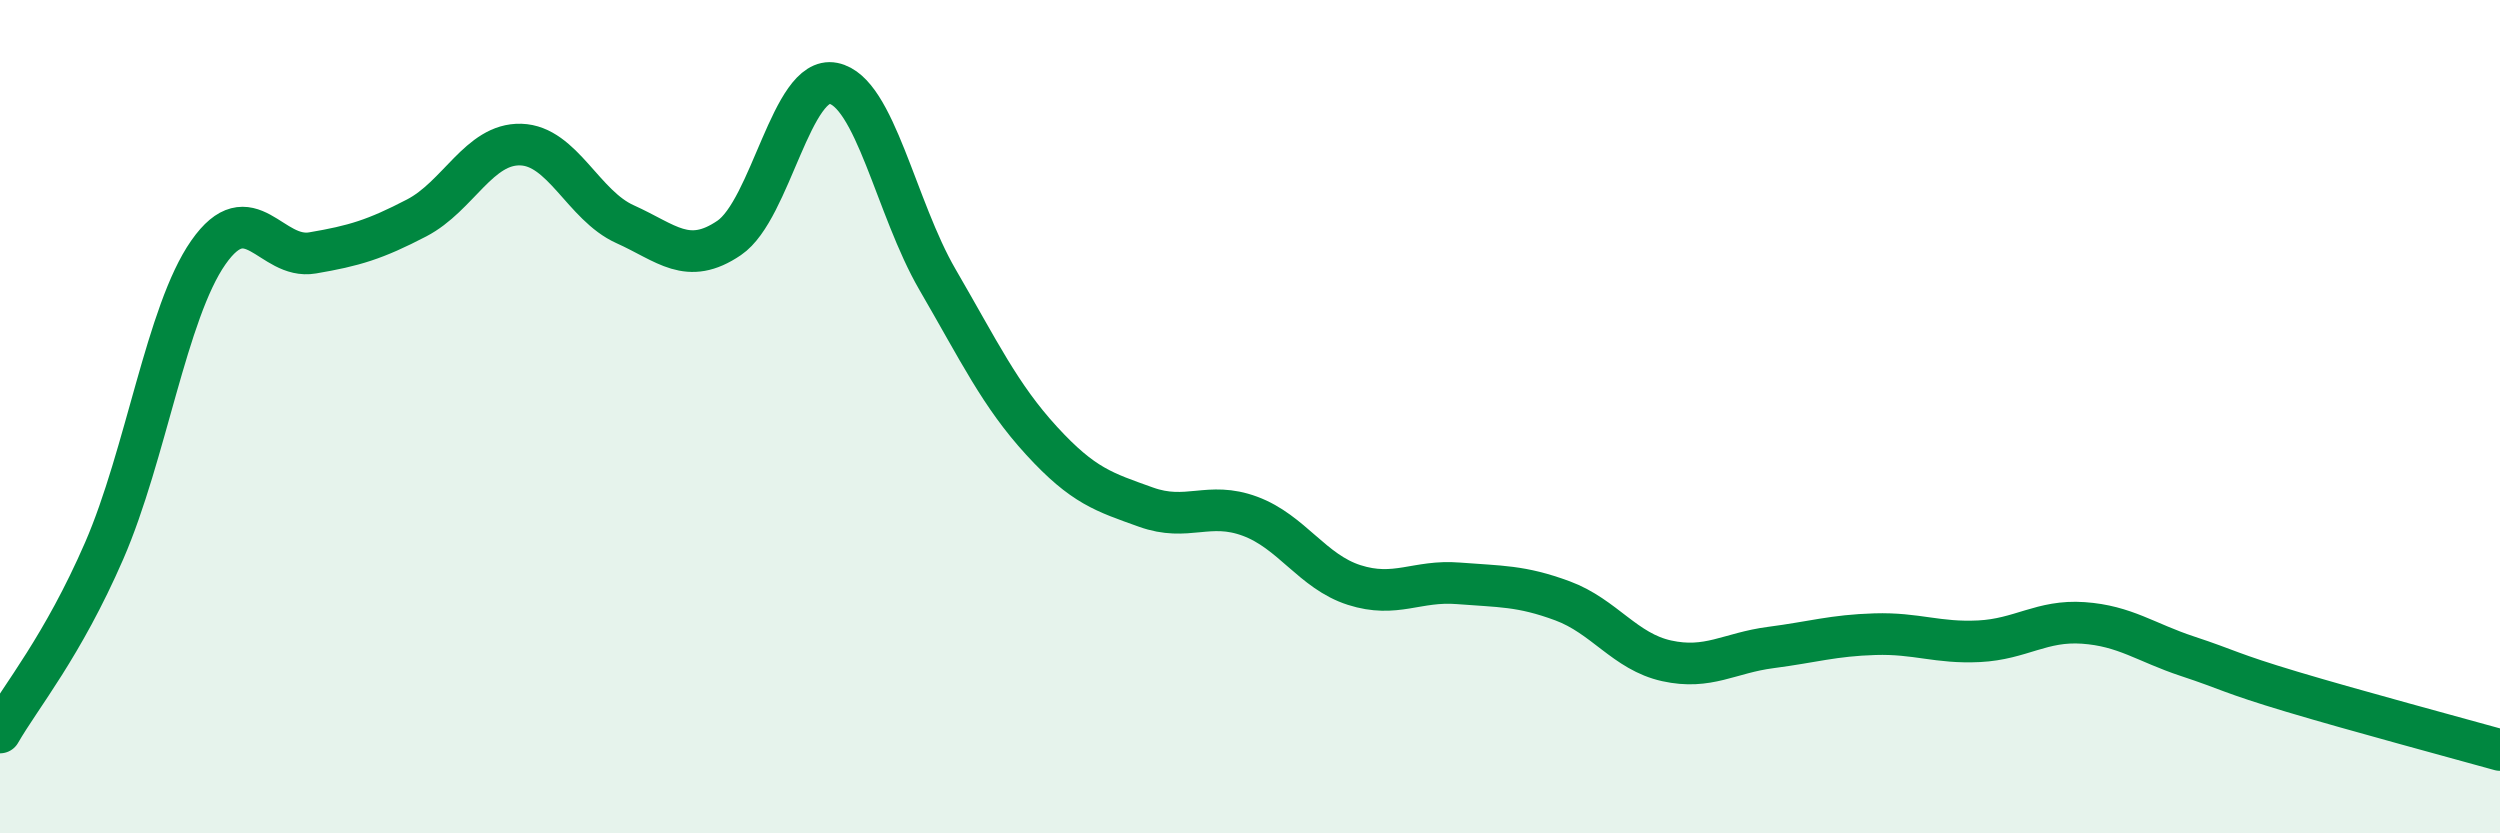
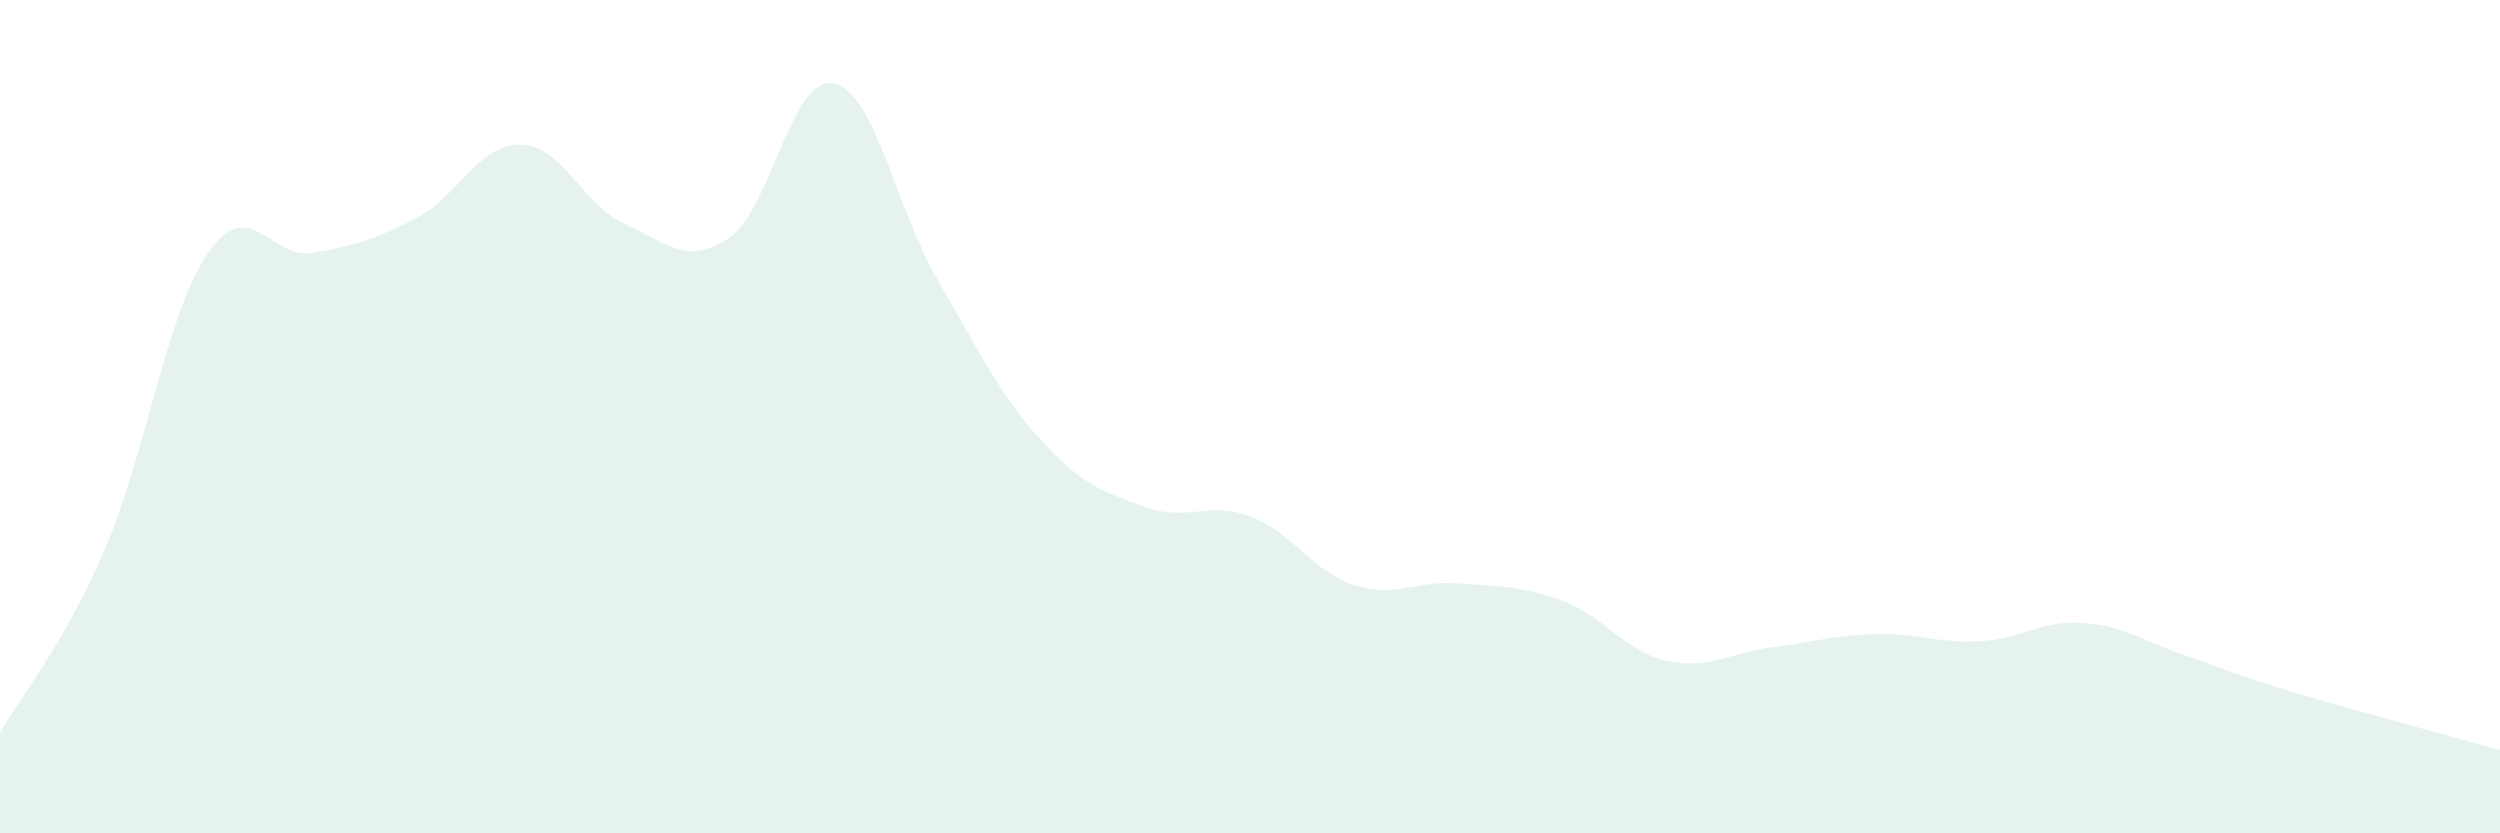
<svg xmlns="http://www.w3.org/2000/svg" width="60" height="20" viewBox="0 0 60 20">
  <path d="M 0,17.58 C 0.5,16.71 1.5,15.52 2.5,13.22 C 3.5,10.92 4,7.49 5,6.06 C 6,4.63 6.5,6.24 7.5,6.07 C 8.5,5.9 9,5.75 10,5.23 C 11,4.71 11.5,3.44 12.5,3.47 C 13.5,3.5 14,4.93 15,5.38 C 16,5.83 16.5,6.39 17.5,5.71 C 18.5,5.03 19,1.8 20,2 C 21,2.2 21.5,4.99 22.5,6.71 C 23.5,8.43 24,9.49 25,10.58 C 26,11.67 26.5,11.81 27.5,12.17 C 28.5,12.53 29,12.02 30,12.39 C 31,12.76 31.5,13.72 32.5,14.04 C 33.5,14.36 34,13.92 35,14 C 36,14.08 36.5,14.05 37.5,14.42 C 38.5,14.79 39,15.64 40,15.86 C 41,16.08 41.5,15.67 42.5,15.54 C 43.5,15.41 44,15.25 45,15.22 C 46,15.19 46.5,15.44 47.5,15.39 C 48.5,15.34 49,14.88 50,14.95 C 51,15.02 51.5,15.42 52.5,15.75 C 53.5,16.08 53.5,16.15 55,16.6 C 56.5,17.05 59,17.72 60,18L60 20L0 20Z" fill="#008740" opacity="0.1" stroke-linecap="round" stroke-linejoin="round" />
-   <path d="M 0,17.58 C 0.5,16.71 1.5,15.52 2.5,13.22 C 3.5,10.92 4,7.49 5,6.06 C 6,4.63 6.5,6.24 7.5,6.07 C 8.5,5.9 9,5.75 10,5.23 C 11,4.71 11.5,3.44 12.5,3.47 C 13.5,3.5 14,4.93 15,5.38 C 16,5.83 16.5,6.39 17.5,5.71 C 18.5,5.03 19,1.8 20,2 C 21,2.2 21.5,4.99 22.5,6.71 C 23.5,8.43 24,9.49 25,10.58 C 26,11.67 26.5,11.81 27.5,12.17 C 28.5,12.53 29,12.02 30,12.39 C 31,12.76 31.5,13.72 32.5,14.04 C 33.5,14.36 34,13.92 35,14 C 36,14.08 36.5,14.05 37.5,14.42 C 38.5,14.79 39,15.64 40,15.86 C 41,16.08 41.5,15.67 42.5,15.54 C 43.5,15.41 44,15.25 45,15.22 C 46,15.19 46.5,15.44 47.5,15.39 C 48.5,15.34 49,14.88 50,14.95 C 51,15.02 51.5,15.42 52.5,15.75 C 53.5,16.08 53.5,16.15 55,16.6 C 56.5,17.05 59,17.72 60,18" stroke="#008740" stroke-width="1" fill="none" stroke-linecap="round" stroke-linejoin="round" />
</svg>